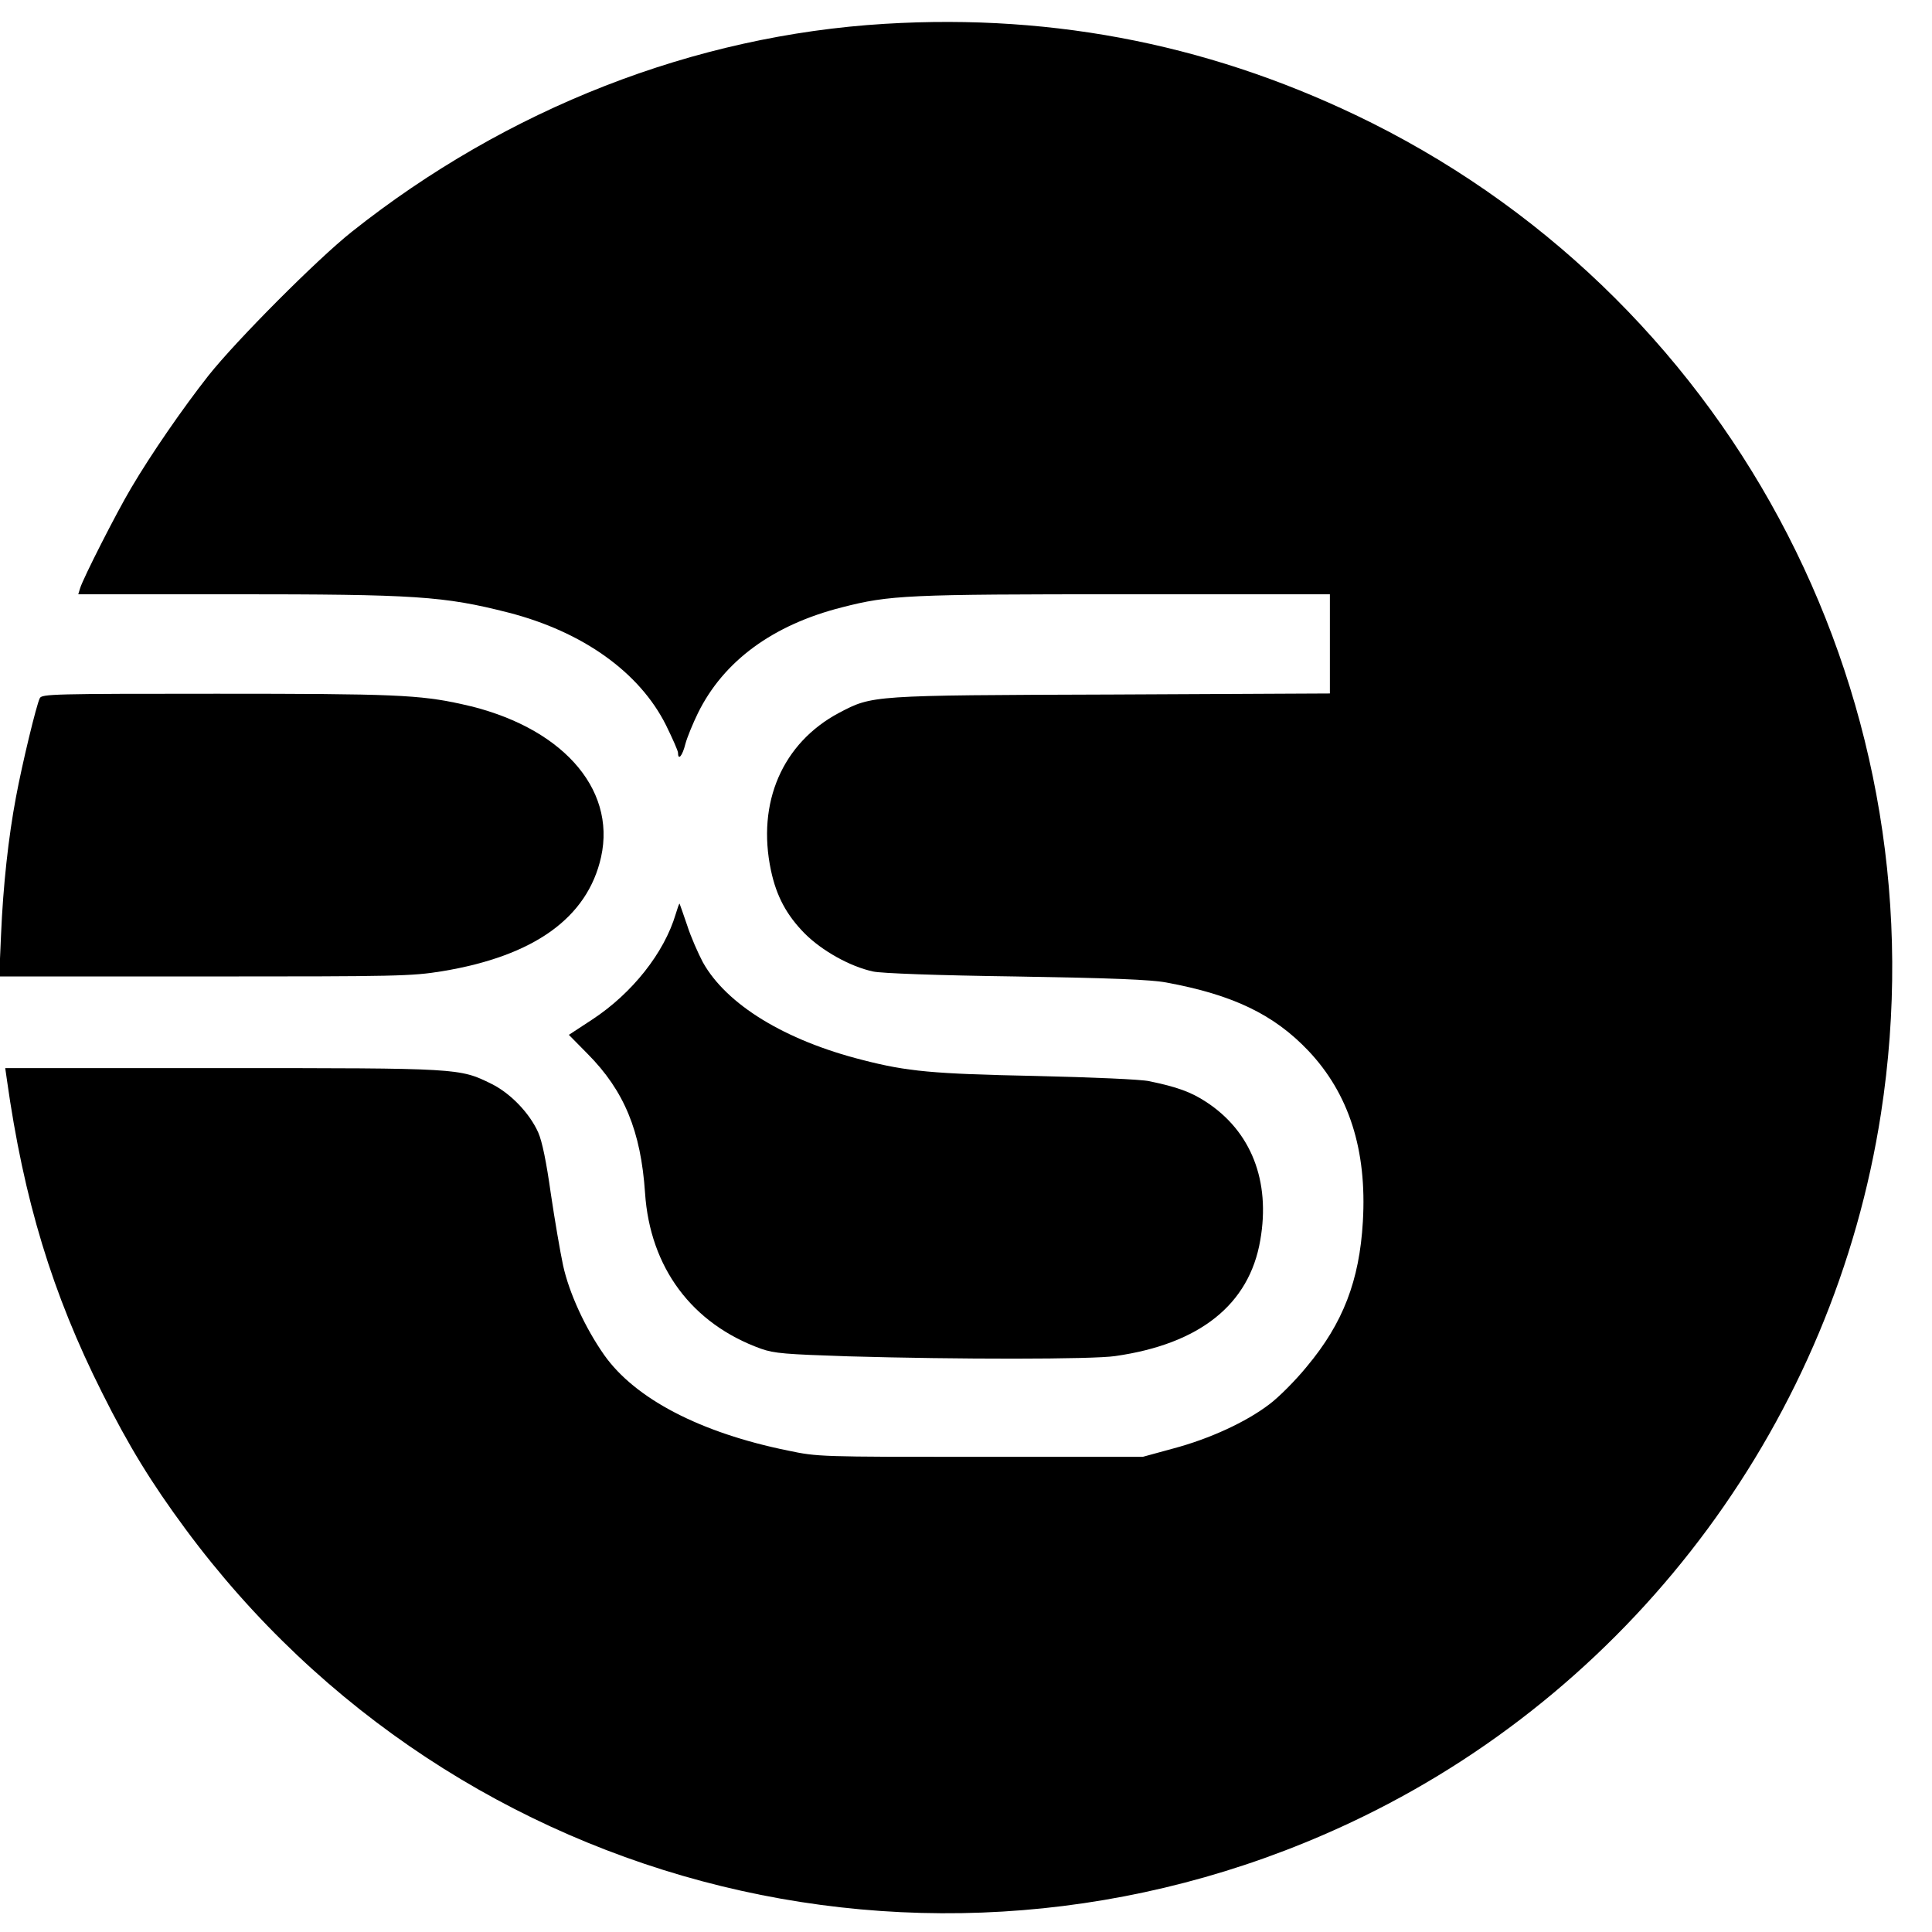
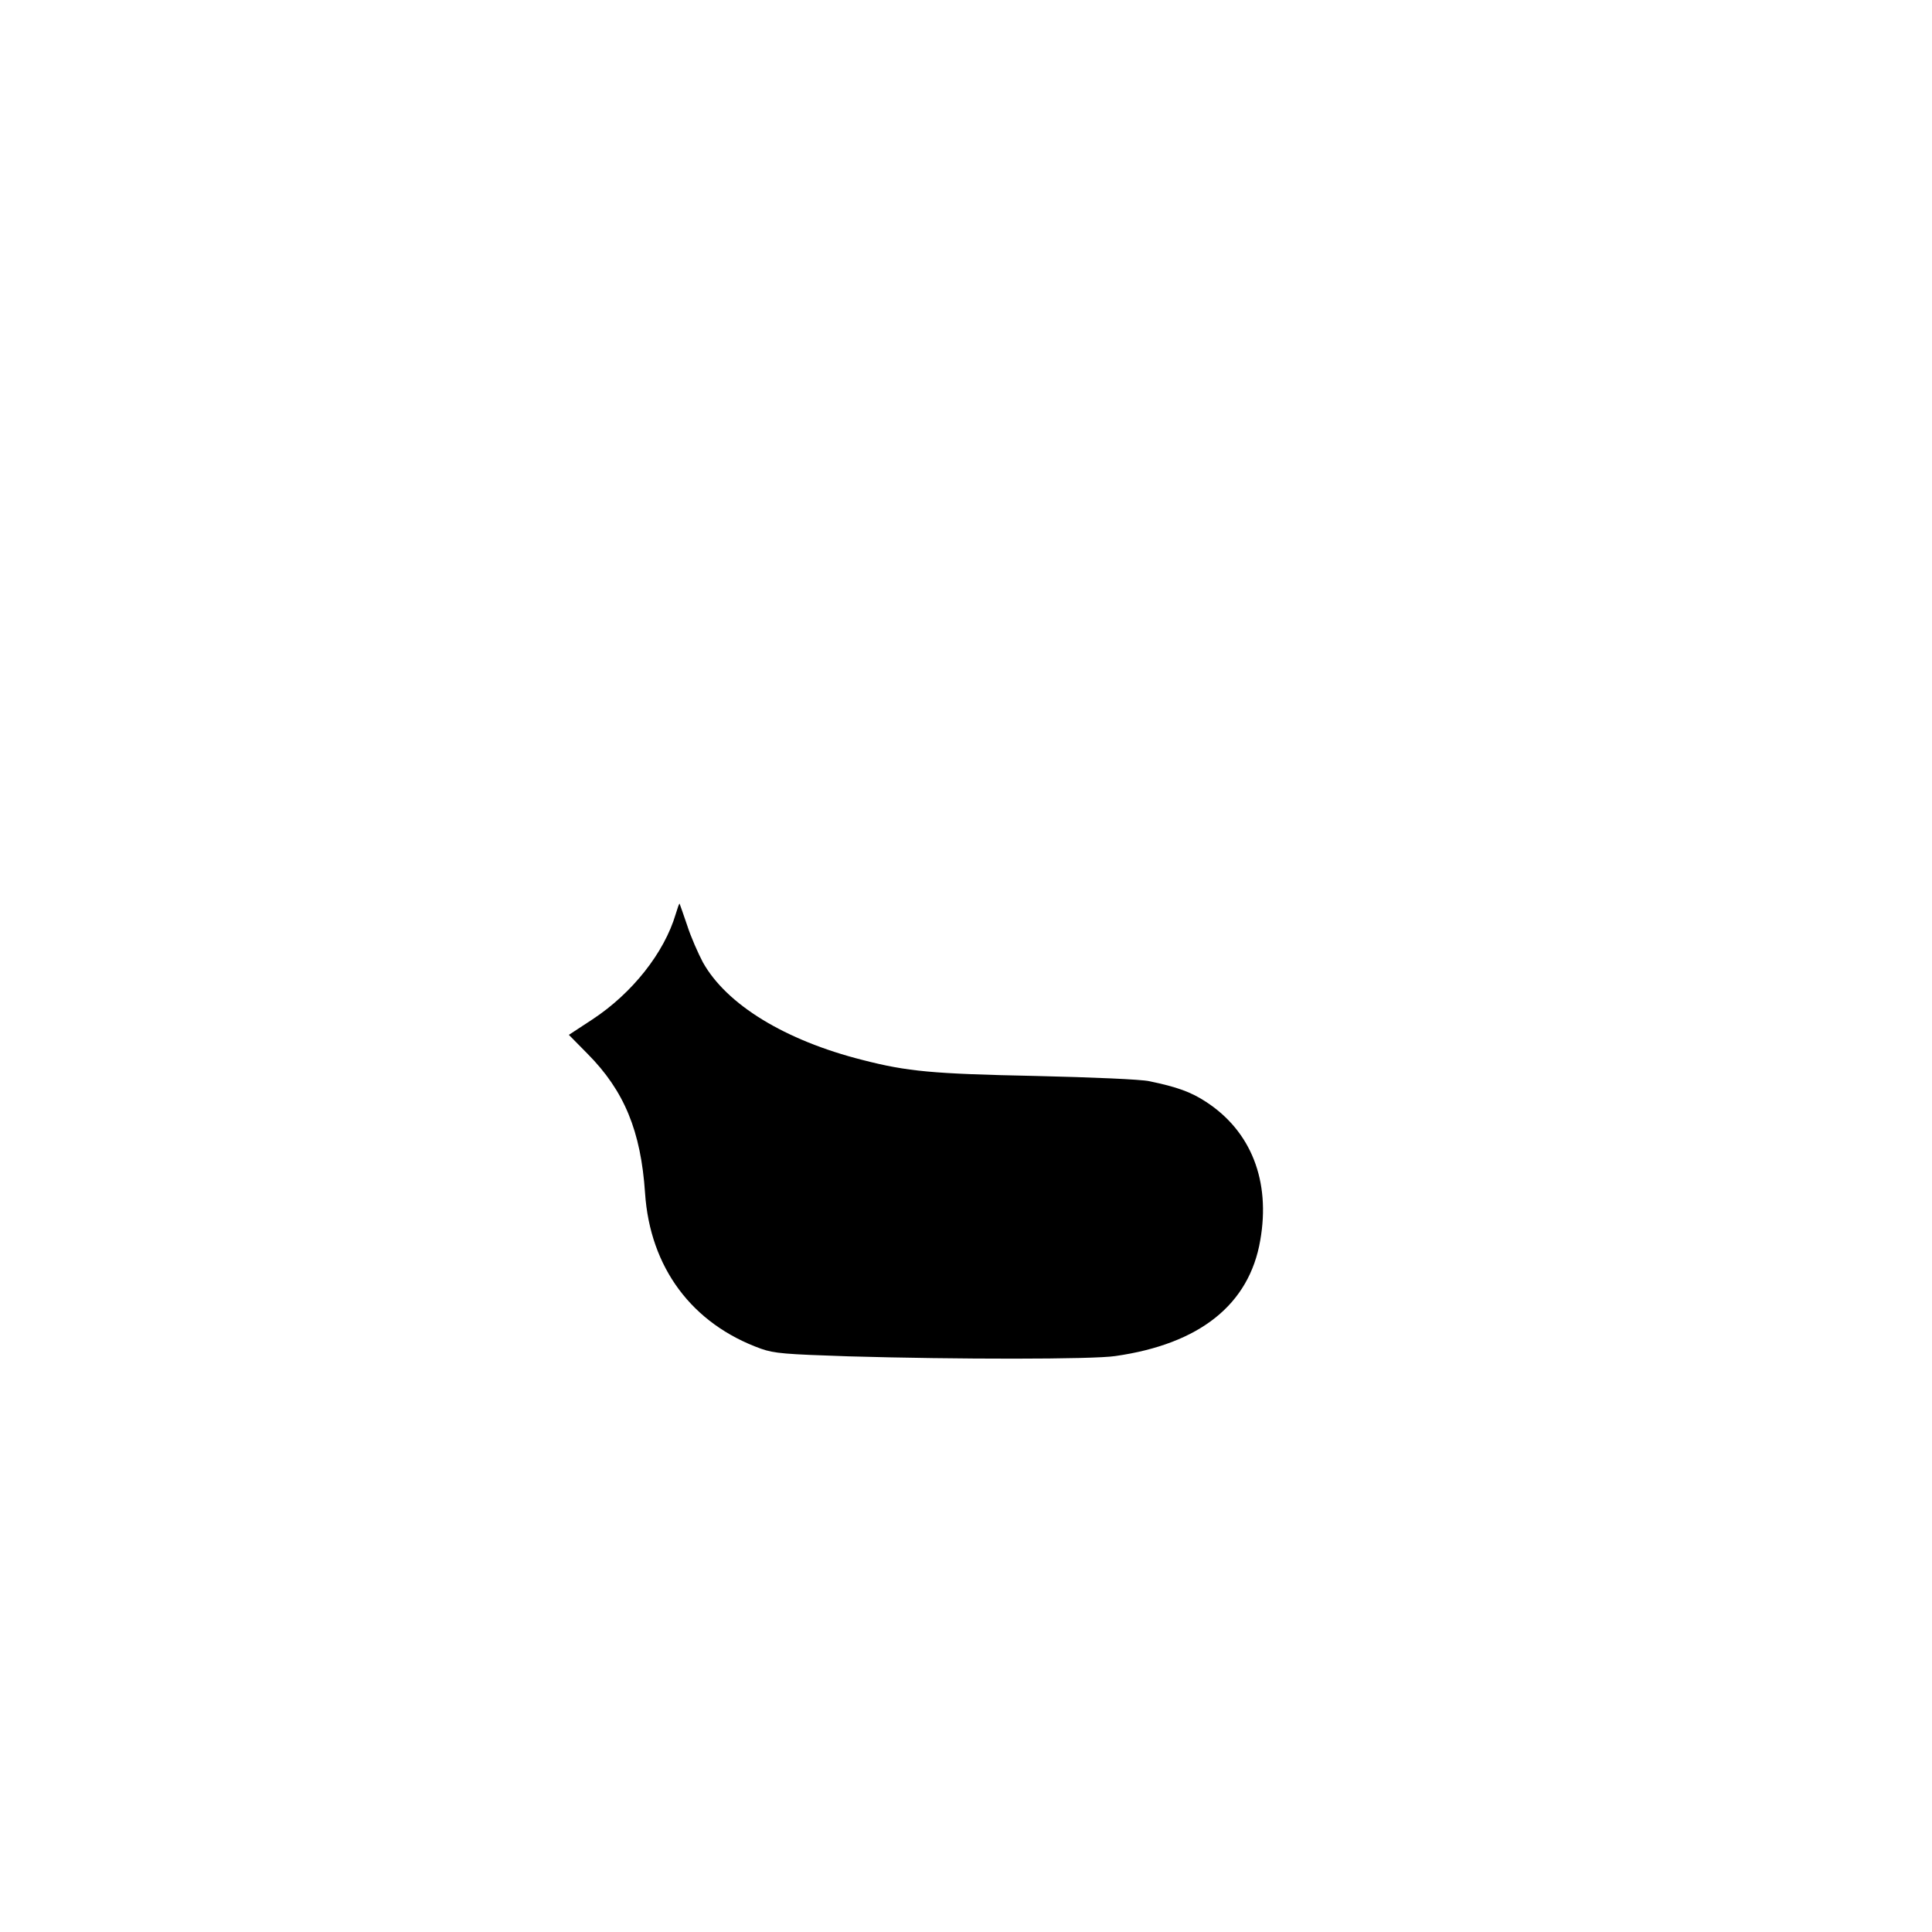
<svg xmlns="http://www.w3.org/2000/svg" version="1.0" width="738pt" height="738pt" viewBox="0 0 738 738" preserveAspectRatio="xMidYMid meet">
  <g transform="translate(0,738) scale(0.1,-0.1)" fill="#000000" stroke="none">
-     <path d="M3380 7289 c-728 -44 -1443 -323 -2037 -795 -132 -105 -439 -413 -547 -549 -99 -126 -219 -300 -295 -429 -56 -94 -184 -346 -195 -383 l-7 -23 588 0 c700 0 808 -7 1055 -70 284 -73 501 -228 602 -430 25 -51 46 -98 46 -106 0 -31 17 -11 28 34 7 26 29 79 48 118 98 199 286 337 550 404 183 47 248 50 1084 50 l780 0 0 -190 0 -189 -832 -4 c-924 -3 -915 -3 -1043 -70 -216 -115 -315 -343 -260 -602 21 -99 60 -171 129 -241 66 -66 173 -126 261 -145 30 -7 248 -15 545 -19 366 -6 516 -12 575 -23 255 -47 411 -122 543 -261 155 -164 224 -379 208 -652 -13 -226 -76 -389 -214 -554 -43 -53 -108 -118 -143 -144 -89 -68 -228 -132 -367 -169 l-117 -32 -620 0 c-613 0 -621 0 -735 24 -335 68 -584 198 -702 365 -73 104 -134 237 -157 342 -11 51 -32 174 -47 275 -17 121 -33 199 -48 233 -33 74 -106 150 -179 186 -122 60 -121 60 -1030 60 l-827 0 6 -42 c65 -463 174 -820 364 -1198 102 -204 188 -344 318 -520 1039 -1406 2923 -1867 4497 -1100 1055 514 1800 1524 1980 2686 241 1555 -544 3082 -1944 3784 -587 293 -1203 419 -1861 379z" />
-     <path d="M152 4713 c-13 -26 -67 -249 -91 -378 -29 -154 -49 -337 -57 -525 l-7 -160 784 0 c739 0 791 1 908 20 351 58 555 204 607 436 59 266 -157 503 -531 584 -162 36 -263 40 -937 40 -625 0 -668 -1 -676 -17z" />
    <path d="M2581 3888 c-44 -148 -166 -302 -318 -402 l-90 -59 71 -72 c141 -142 204 -296 220 -532 19 -285 179 -500 443 -595 51 -18 93 -21 333 -29 414 -12 934 -12 1020 1 323 46 512 197 554 442 40 227 -35 417 -207 529 -58 38 -111 57 -217 79 -31 7 -220 15 -435 20 -392 8 -489 17 -660 61 -297 75 -520 212 -610 373 -18 34 -46 97 -60 141 -15 44 -28 81 -29 83 -2 1 -8 -17 -15 -40z" />
  </g>
</svg>